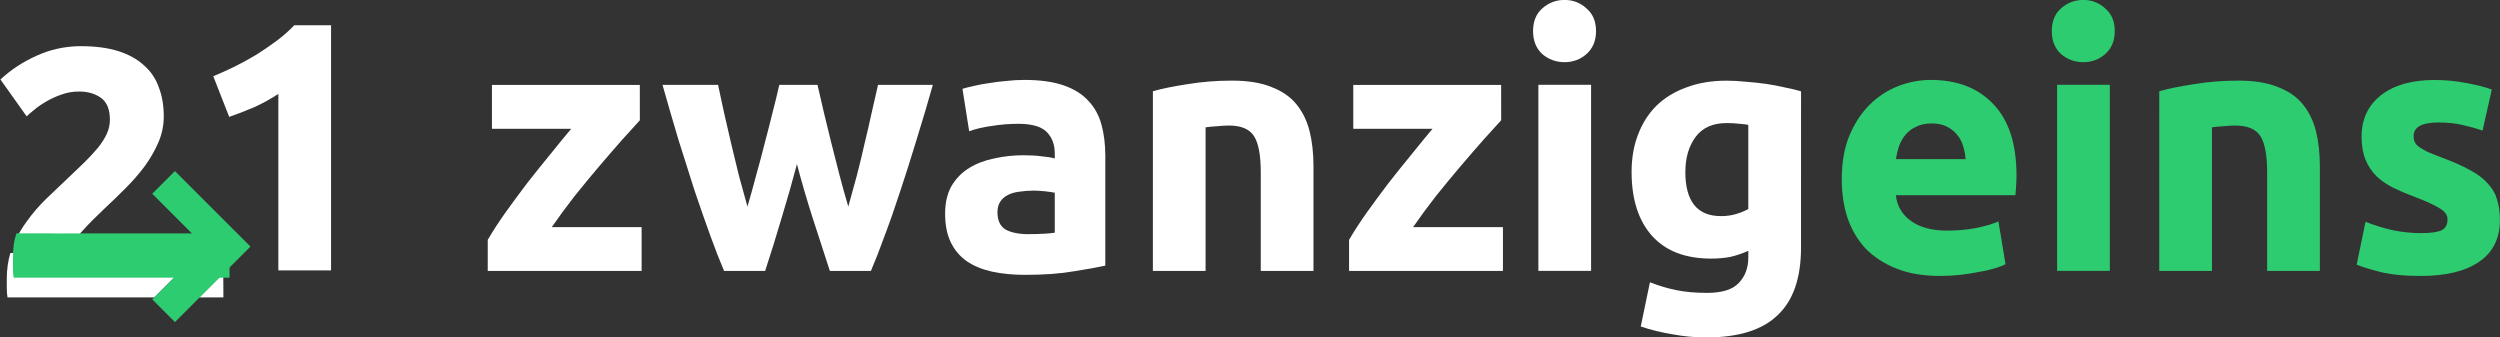
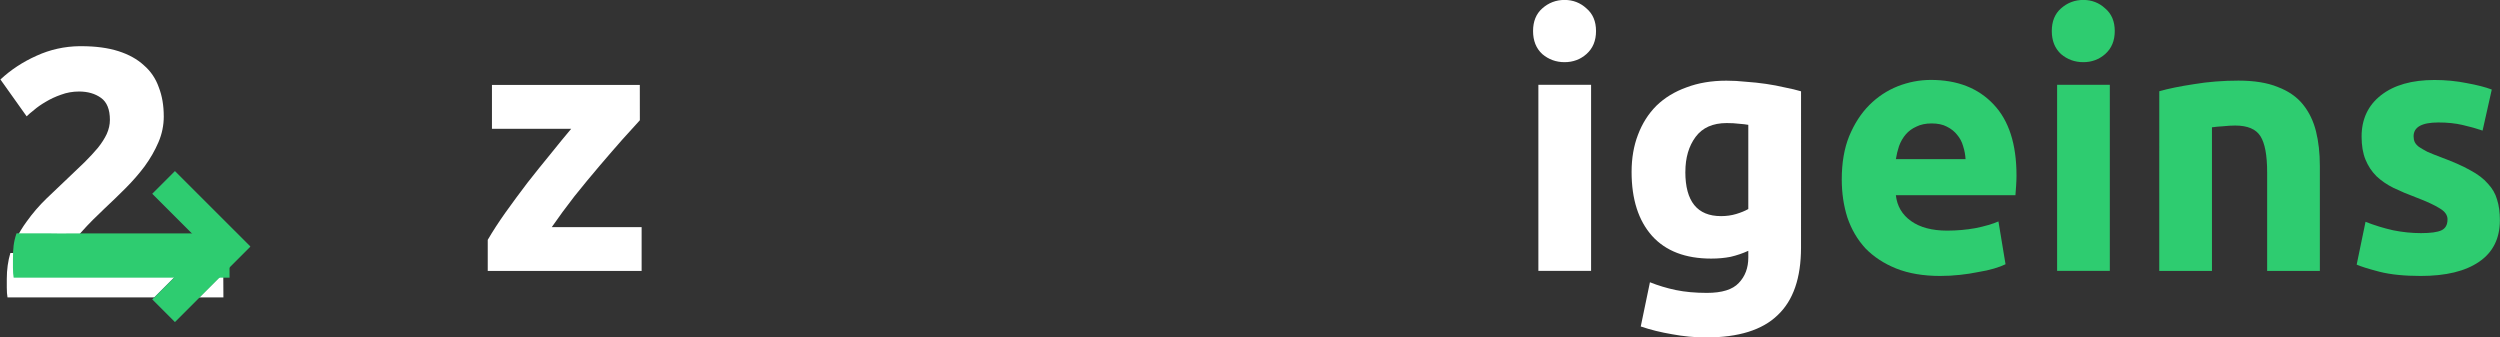
<svg xmlns="http://www.w3.org/2000/svg" width="74.798mm" height="10.097mm" version="1.1" viewBox="0 0 74.798 10.097">
  <rect x="0" y="0" width="74.798" height="10.097" fill="#333333" stroke="none" />
  <g transform="translate(-68.745 -123.21)">
    <g transform="translate(-58.781 2.092)">
      <g transform="translate(0 32.408)">
        <g transform="translate(-5.62 -4.705)">
          <g fill="#fff">
            <path d="m152.29 97.013q-0.191 0.212-0.519 0.572-0.318 0.36-0.688 0.794-0.37 0.434-0.751 0.91-0.37 0.476-0.677 0.921h2.688v1.312h-4.604v-0.931q0.222-0.381 0.529-0.815 0.318-0.445 0.656-0.889 0.349-0.445 0.688-0.857 0.339-0.423 0.624-0.762h-2.371v-1.312h4.424z" />
-             <path d="m156.99 98.325q-0.212 0.804-0.455 1.598-0.233 0.794-0.497 1.598h-1.228q-0.191-0.445-0.413-1.058-0.222-0.614-0.466-1.333-0.233-0.73-0.487-1.535-0.243-0.815-0.476-1.64h1.662q0.085 0.381 0.18 0.836 0.106 0.445 0.212 0.921 0.116 0.476 0.233 0.963 0.127 0.476 0.254 0.921 0.138-0.466 0.265-0.953 0.138-0.487 0.254-0.953 0.127-0.476 0.233-0.91 0.116-0.445 0.201-0.826h1.143q0.085 0.381 0.191 0.826 0.106 0.434 0.222 0.91 0.116 0.466 0.243 0.953 0.127 0.487 0.265 0.953 0.127-0.445 0.254-0.921 0.127-0.487 0.233-0.963 0.116-0.476 0.212-0.921 0.106-0.455 0.191-0.836h1.64q-0.233 0.826-0.487 1.64-0.243 0.804-0.487 1.535-0.233 0.72-0.466 1.333-0.222 0.614-0.413 1.058h-1.228q-0.265-0.804-0.519-1.598-0.254-0.794-0.466-1.598z" />
-             <path d="m163.92 100.42q0.233 0 0.445-0.011 0.212-0.011 0.339-0.032v-1.196q-0.095-0.021-0.286-0.042-0.191-0.021-0.349-0.021-0.222 0-0.423 0.032-0.191 0.021-0.339 0.095t-0.233 0.201q-0.085 0.127-0.085 0.318 0 0.37 0.243 0.519 0.254 0.138 0.688 0.138zm-0.127-4.614q0.699 0 1.164 0.159 0.466 0.159 0.741 0.455 0.286 0.296 0.402 0.72 0.116 0.423 0.116 0.942v3.281q-0.339 0.074-0.942 0.169-0.603 0.106-1.46 0.106-0.54 0-0.984-0.095-0.434-0.095-0.751-0.307-0.318-0.222-0.487-0.572t-0.169-0.857q0-0.487 0.191-0.826 0.201-0.339 0.529-0.54 0.328-0.201 0.751-0.286 0.423-0.095 0.878-0.095 0.307 0 0.54 0.032 0.243 0.021 0.392 0.064v-0.148q0-0.402-0.243-0.646-0.243-0.243-0.847-0.243-0.402 0-0.794 0.064-0.392 0.053-0.677 0.159l-0.201-1.27q0.138-0.042 0.339-0.085 0.212-0.053 0.455-0.085 0.243-0.042 0.508-0.064 0.275-0.032 0.55-0.032z" />
-             <path d="m167.64 96.145q0.402-0.116 1.037-0.212 0.635-0.106 1.333-0.106 0.709 0 1.175 0.191 0.476 0.18 0.751 0.519 0.275 0.339 0.392 0.804 0.116 0.466 0.116 1.037v3.143h-1.577v-2.953q0-0.762-0.201-1.079-0.201-0.318-0.751-0.318-0.169 0-0.36 0.021-0.191 0.011-0.339 0.032v4.297h-1.577z" />
-             <path d="m178.06 97.013q-0.191 0.212-0.519 0.572-0.318 0.36-0.688 0.794-0.37 0.434-0.751 0.91-0.37 0.476-0.677 0.921h2.688v1.312h-4.604v-0.931q0.222-0.381 0.529-0.815 0.318-0.445 0.656-0.889 0.349-0.445 0.688-0.857 0.339-0.423 0.624-0.762h-2.371v-1.312h4.424z" />
            <path d="m180.75 101.52h-1.577v-5.567h1.577zm0.148-7.176q0 0.434-0.286 0.688-0.275 0.243-0.656 0.243t-0.667-0.243q-0.275-0.254-0.275-0.688 0-0.434 0.275-0.677 0.286-0.254 0.667-0.254t0.656 0.254q0.286 0.243 0.286 0.677z" />
            <path d="m183.57 98.558q0 1.323 1.069 1.323 0.243 0 0.455-0.064t0.36-0.148v-2.519q-0.116-0.021-0.275-0.032-0.159-0.021-0.37-0.021-0.624 0-0.931 0.413-0.307 0.413-0.307 1.048zm3.461 2.265q0 1.365-0.699 2.021-0.688 0.667-2.138 0.667-0.508 0-1.016-0.095-0.508-0.085-0.942-0.233l0.275-1.323q0.37 0.148 0.773 0.233 0.413 0.085 0.931 0.085 0.677 0 0.953-0.296 0.286-0.296 0.286-0.762v-0.201q-0.254 0.116-0.529 0.18-0.265 0.053-0.582 0.053-1.154 0-1.767-0.677-0.614-0.688-0.614-1.916 0-0.614 0.191-1.111 0.191-0.508 0.55-0.868 0.37-0.36 0.9-0.55 0.529-0.201 1.196-0.201 0.286 0 0.582 0.032 0.307 0.021 0.603 0.064t0.561 0.106q0.275 0.053 0.487 0.116z" />
          </g>
          <g fill="#2ecc70">
            <path d="m188.25 98.78q0-0.741 0.222-1.291 0.233-0.561 0.603-0.931 0.37-0.37 0.847-0.561 0.487-0.191 0.995-0.191 1.185 0 1.873 0.73 0.688 0.72 0.688 2.127 0 0.138-0.011 0.307-0.011 0.159-0.021 0.286h-3.577q0.053 0.487 0.455 0.773 0.402 0.286 1.079 0.286 0.434 0 0.847-0.074 0.423-0.085 0.688-0.201l0.212 1.281q-0.127 0.064-0.339 0.127-0.212 0.064-0.476 0.106-0.254 0.053-0.55 0.085t-0.593 0.032q-0.751 0-1.312-0.222-0.55-0.222-0.921-0.603-0.36-0.392-0.54-0.921-0.169-0.529-0.169-1.143zm3.704-0.603q-0.011-0.201-0.074-0.392-0.053-0.191-0.18-0.339-0.116-0.148-0.307-0.243-0.18-0.095-0.455-0.095-0.265 0-0.455 0.095-0.191 0.085-0.318 0.233-0.127 0.148-0.201 0.349-0.064 0.191-0.095 0.392z" />
            <path d="m196.27 101.52h-1.577v-5.567h1.577zm0.148-7.176q0 0.434-0.286 0.688-0.275 0.243-0.656 0.243t-0.667-0.243q-0.275-0.254-0.275-0.688 0-0.434 0.275-0.677 0.286-0.254 0.667-0.254t0.656 0.254q0.286 0.243 0.286 0.677z" />
            <path d="m197.75 96.145q0.402-0.116 1.037-0.212 0.635-0.106 1.333-0.106 0.709 0 1.175 0.191 0.476 0.18 0.751 0.519 0.275 0.339 0.392 0.804 0.116 0.466 0.116 1.037v3.143h-1.577v-2.953q0-0.762-0.201-1.079t-0.751-0.318q-0.169 0-0.36 0.021-0.191 0.011-0.339 0.032v4.297h-1.577z" />
            <path d="m205.58 100.39q0.434 0 0.614-0.085 0.18-0.085 0.18-0.328 0-0.191-0.233-0.328-0.233-0.148-0.709-0.328-0.37-0.138-0.677-0.286-0.296-0.148-0.508-0.349-0.212-0.212-0.328-0.497t-0.116-0.688q0-0.783 0.582-1.238 0.582-0.455 1.598-0.455 0.508 0 0.974 0.095 0.466 0.085 0.741 0.191l-0.275 1.228q-0.275-0.095-0.603-0.169-0.318-0.074-0.72-0.074-0.741 0-0.741 0.413 0 0.095 0.032 0.169 0.032 0.074 0.127 0.148 0.095 0.064 0.254 0.148 0.169 0.074 0.423 0.169 0.519 0.191 0.857 0.381 0.339 0.18 0.529 0.402 0.201 0.212 0.275 0.476 0.085 0.265 0.085 0.614 0 0.826-0.624 1.249-0.614 0.423-1.746 0.423-0.741 0-1.238-0.127-0.487-0.127-0.677-0.212l0.265-1.281q0.402 0.159 0.826 0.254 0.423 0.085 0.836 0.085z" />
          </g>
        </g>
        <g transform="translate(-11.443 -84.379)">
          <path transform="matrix(.265 0 0 .265 129.26 -336.37)" d="m45.637 1927.7c-1.724 0.022-3.347 0.383-4.871 1.08-1.547 0.693-2.907 1.586-4.08 2.68l2.959 4.16c0.187-0.187 0.466-0.427 0.84-0.721 0.373-0.32 0.814-0.627 1.32-0.92 0.533-0.32 1.107-0.586 1.721-0.799 0.64-0.24 1.319-0.361 2.039-0.361 0.987 0 1.814 0.241 2.481 0.721 0.667 0.48 1 1.307 1 2.481 0 0.533-0.119 1.066-0.359 1.6-0.24 0.507-0.573 1.027-1 1.561-0.427 0.507-0.92 1.04-1.48 1.6-0.56 0.533-1.161 1.107-1.801 1.721-0.827 0.8-1.666 1.598-2.519 2.398-0.827 0.8-1.574 1.668-2.24 2.602-0.46 0.626-0.863 1.288-1.209 1.99h6.684c0.217-0.256 0.445-0.518 0.688-0.791 0.427-0.48 0.867-0.947 1.32-1.4 0.48-0.48 0.92-0.906 1.32-1.279 0.773-0.72 1.559-1.481 2.359-2.281 0.8-0.8 1.52-1.625 2.16-2.479 0.64-0.88 1.161-1.787 1.56-2.721 0.4-0.933 0.6-1.907 0.6-2.92h-2e-3c0-1.227-0.187-2.319-0.561-3.279-0.347-0.987-0.906-1.814-1.68-2.481-0.747-0.693-1.708-1.226-2.881-1.6-1.173-0.373-2.572-0.56-4.199-0.56-0.056 0-0.112-7e-4 -0.168 0zm-7.828 23.346c-0.269 0.906-0.404 1.884-0.404 2.934v0.961c0 0.453 0.027 0.826 0.08 1.119h24.377l-0.029-5h-17.785c7.57e-4 0 0.001-0.01 2e-3 -0.01h-6.24z" fill="#fff" />
-           <path d="m145.35 175.37c0.205-0.085 0.416-0.18 0.635-0.286 0.226-0.113 0.445-0.233 0.656-0.36 0.212-0.134 0.413-0.272 0.603-0.413 0.198-0.148 0.374-0.303 0.529-0.466h1.101v7.334h-1.577v-5.281c-0.212 0.141-0.448 0.272-0.709 0.392-0.261 0.113-0.515 0.212-0.762 0.296z" fill="#fff" />
          <path d="m144.2 178.21-0.676 0.676 1.58 1.58-1.58 1.579 0.676 0.676 2.256-2.256z" fill="#4e5b69" stroke-width="0" />
        </g>
      </g>
      <g transform="translate(-13.969 -52.28)" fill="#2ecc70">
        <path transform="matrix(.265 0 0 .265 15.627 43.141)" d="m476.84 517.88c-0.334 0.964-0.404 1.733-0.404 2.928v0.959c0 0.453 0.027 0.828 0.08 1.121h24.377l-0.029-5h-17.785c-0.957 0.01-1.781 0.011-2.611-8e-3h-0.109z" />
        <path d="m146.73 178.52-0.676 0.676 1.58 1.58-1.58 1.579 0.676 0.676 2.256-2.256z" stroke-width="0" />
      </g>
    </g>
  </g>
</svg>